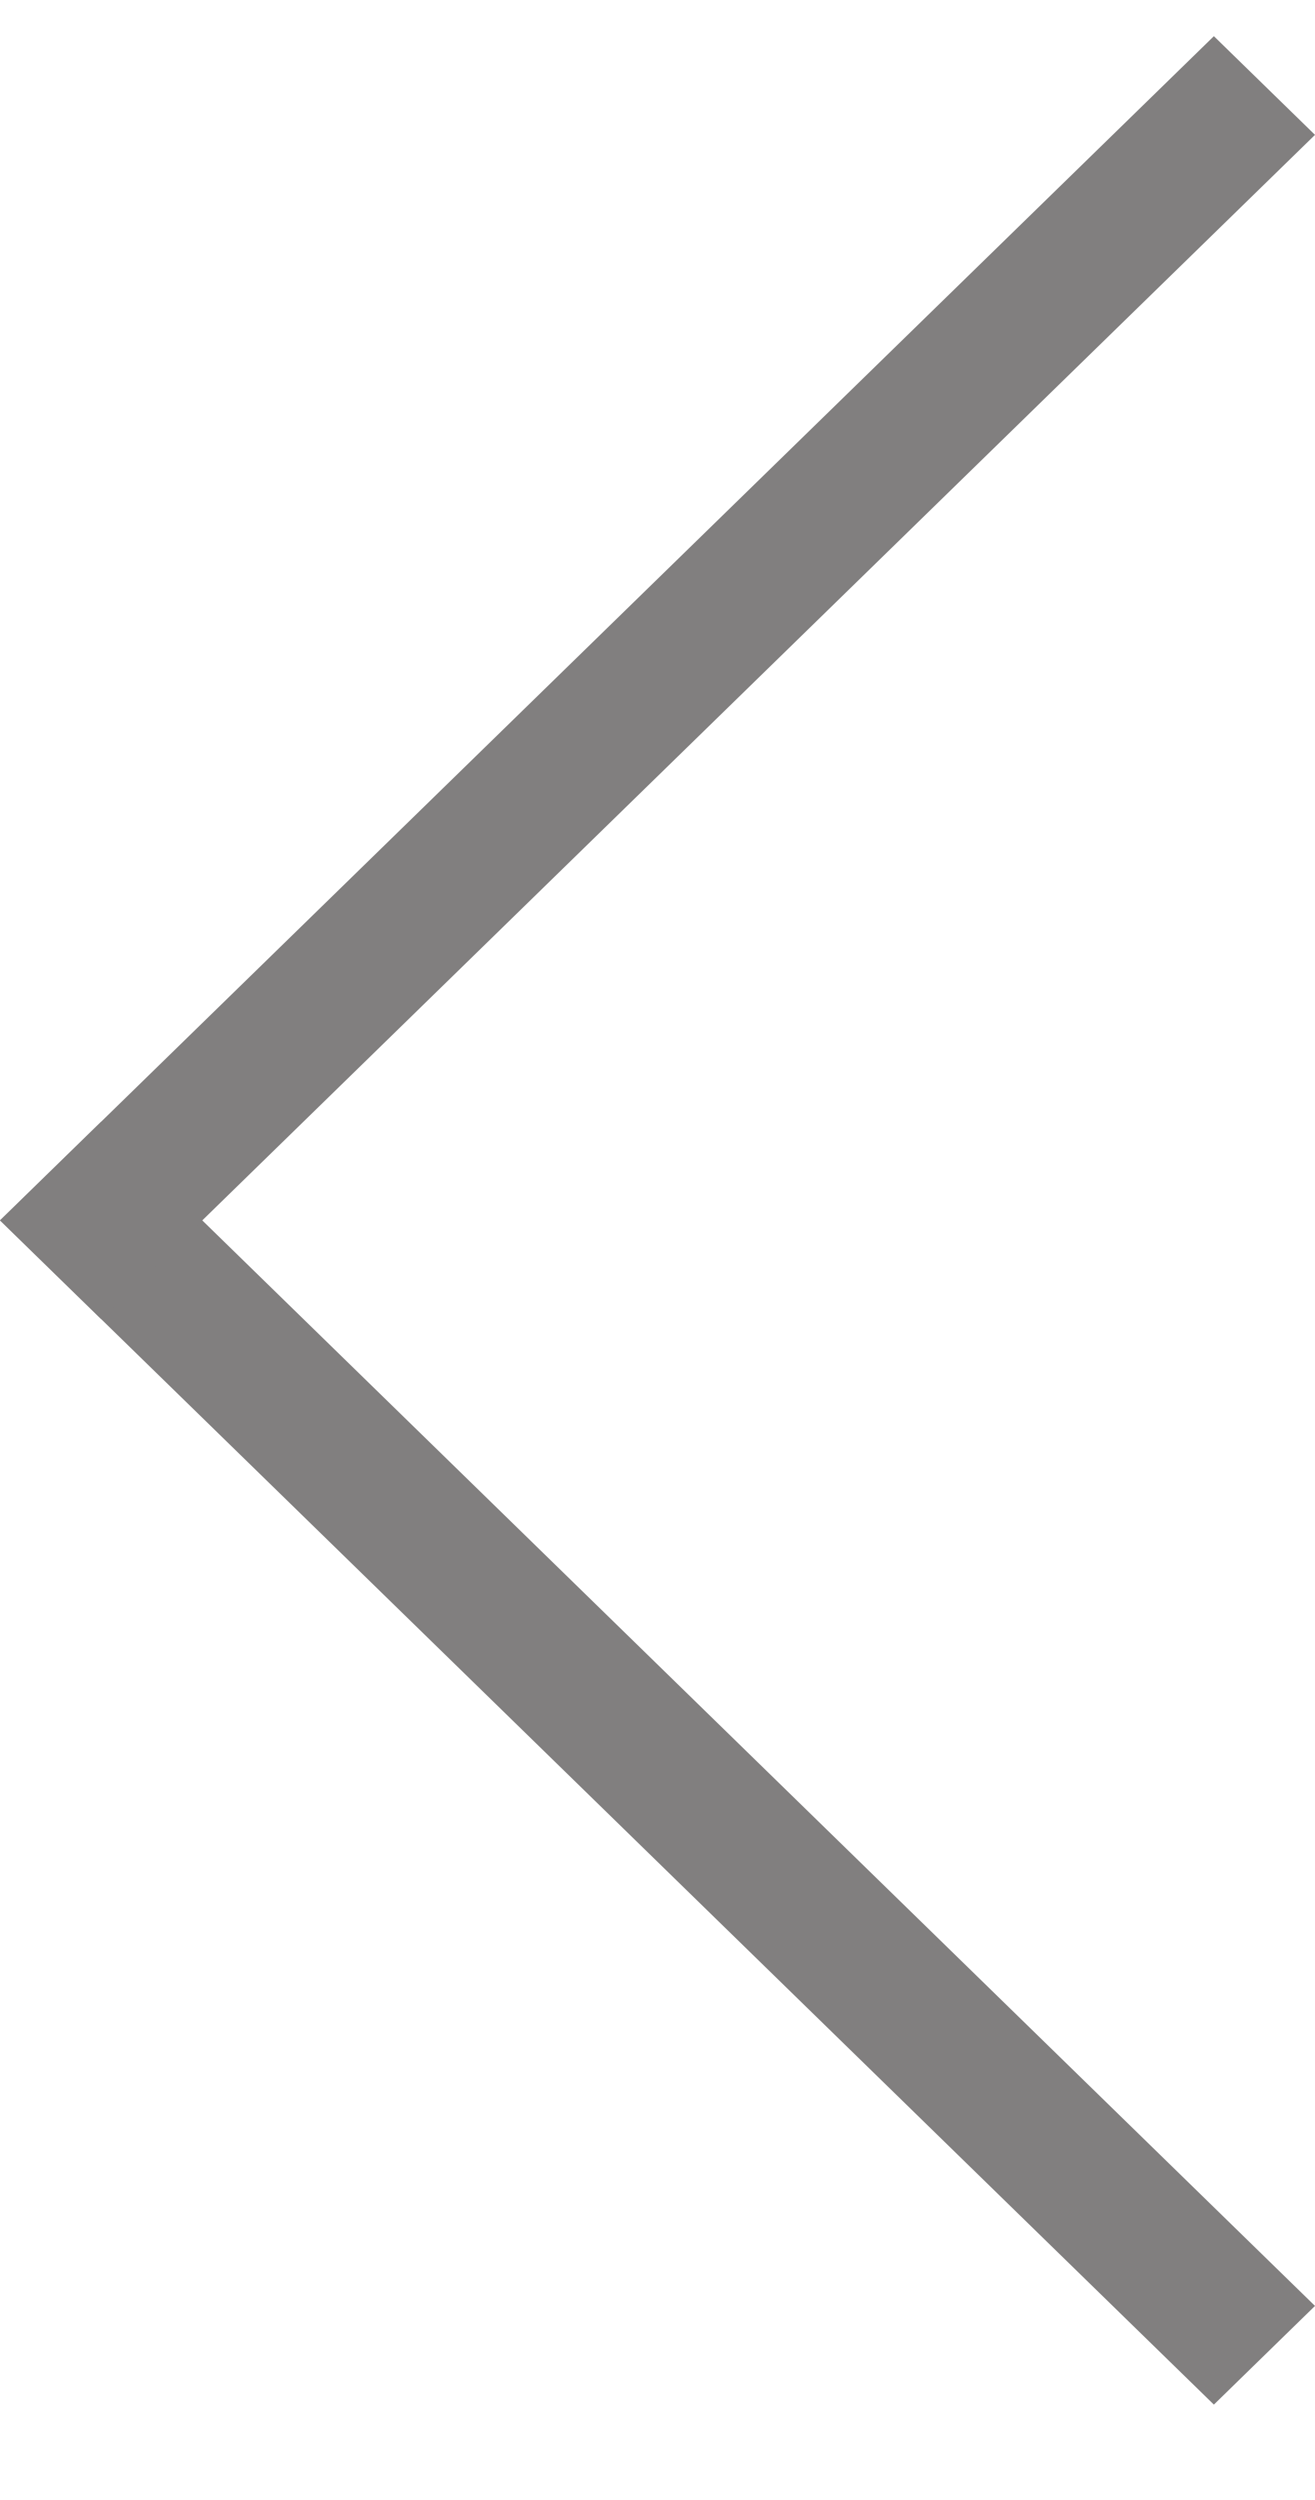
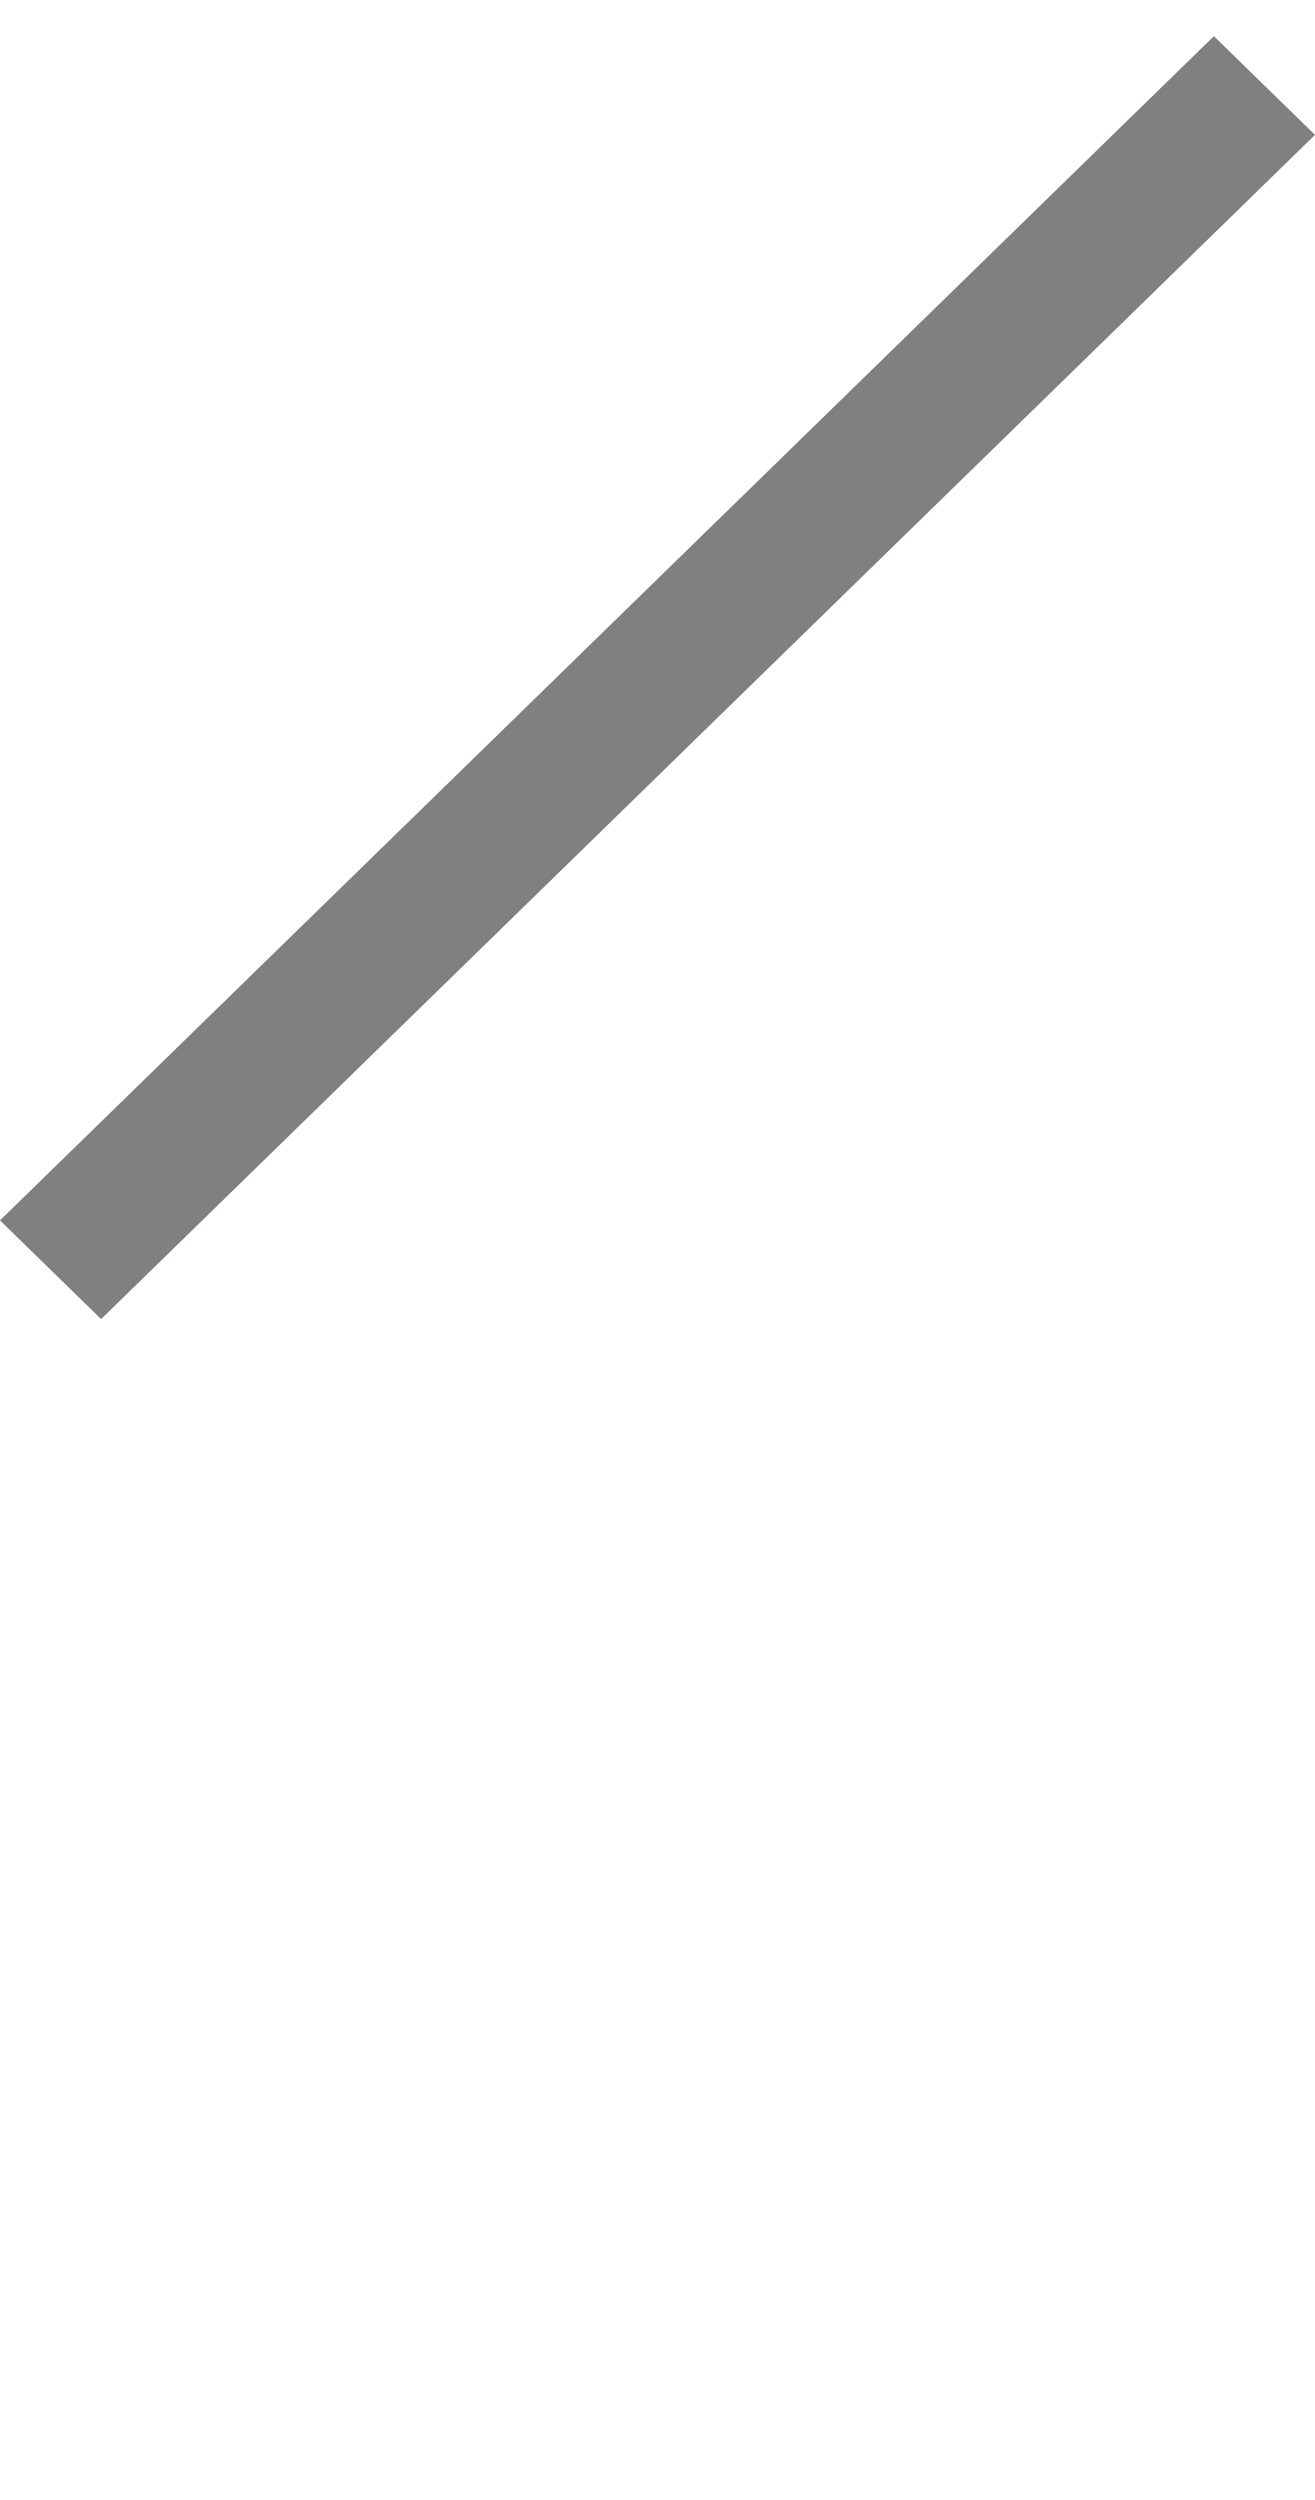
<svg xmlns="http://www.w3.org/2000/svg" width="10" height="19" viewBox="0 0 10 19" fill="none">
-   <path d="M9.231 18.275L10 17.525L0.769 8.525L-3.57628e-07 9.275L9.231 18.275Z" fill="#817F7F" />
  <path d="M10 1.025L9.231 0.275L-3.57628e-07 9.275L0.769 10.025L10 1.025Z" fill="#817F7F" />
</svg>